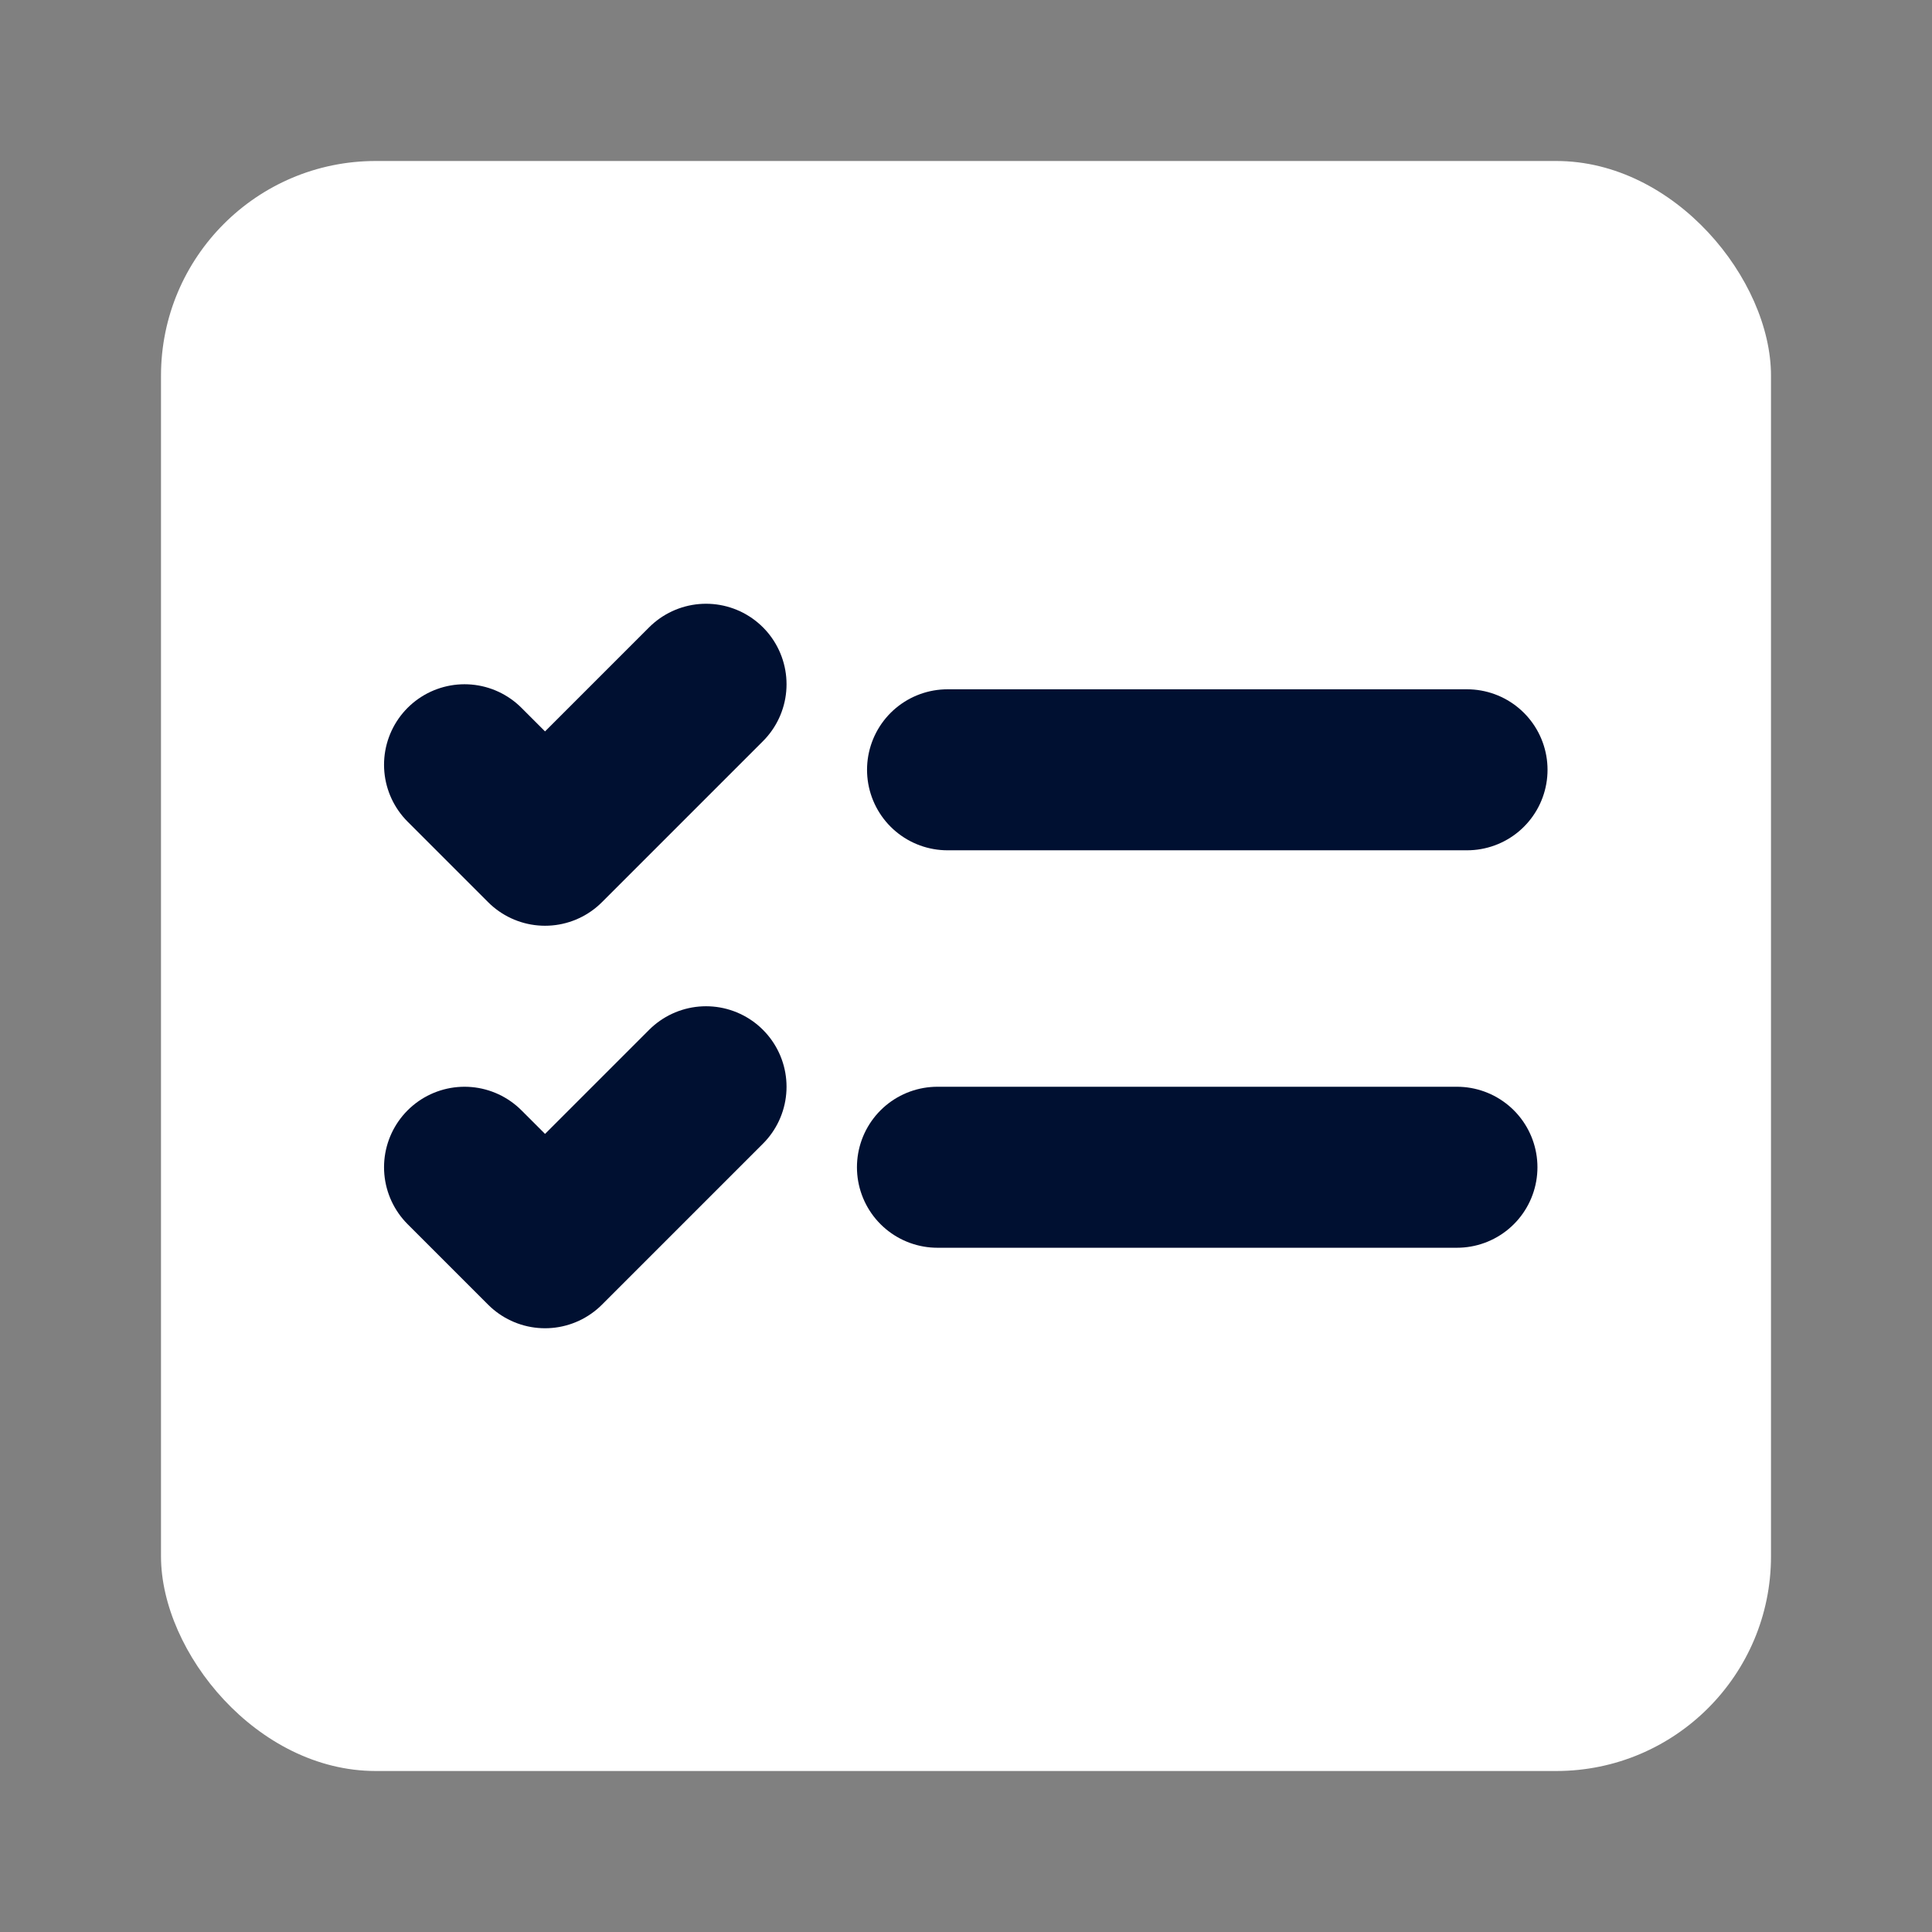
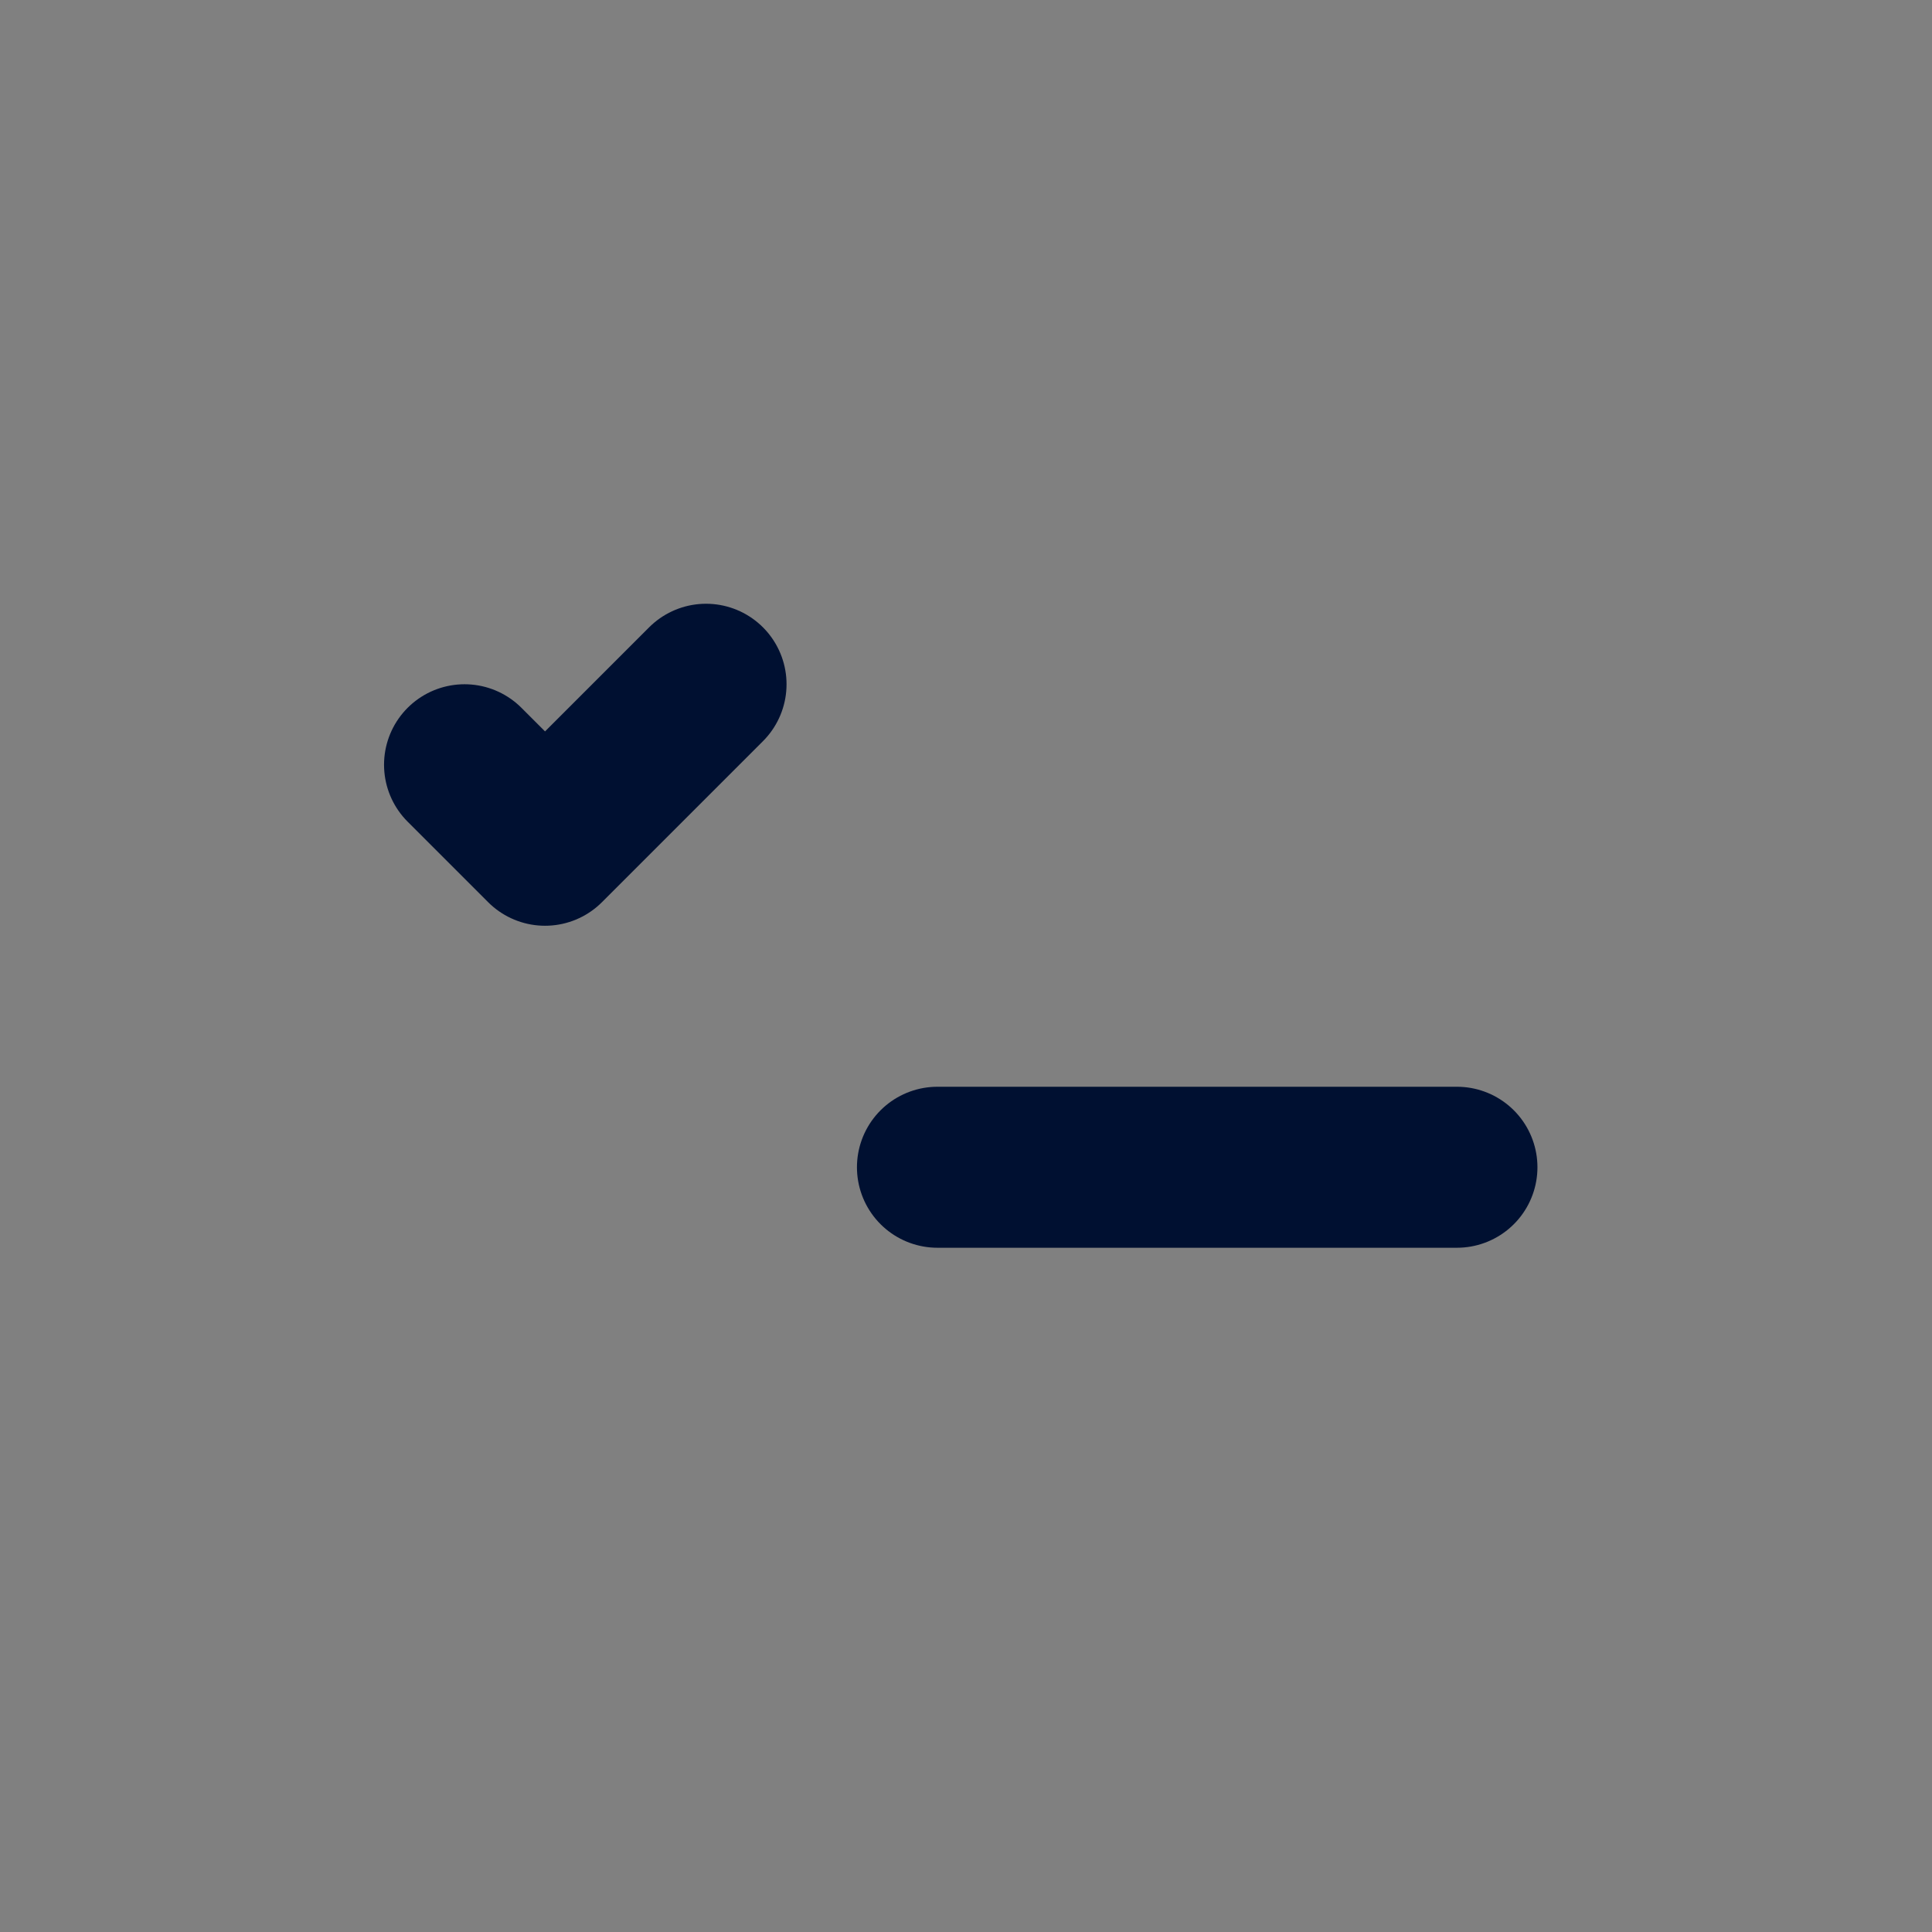
<svg xmlns="http://www.w3.org/2000/svg" width="18" height="18" viewBox="0 0 18 18" fill="none">
  <rect x="0" y="0" width="18" height="18" fill="#808080" stroke="none" />
  <g clip-path="url(#clip0_357_1365)">
-     <rect x="1.5" y="1.5" width="15" height="15" rx="2" fill="white" />
-     <path d="M8.828 7.172H13.668" stroke="#001031" stroke-width="1.5" stroke-linecap="round" />
    <path d="M4.328 7.125L5.078 7.875L6.578 6.375" stroke="#001031" stroke-width="1.5" stroke-linecap="round" stroke-linejoin="round" />
    <path d="M8.734 10.875H13.574" stroke="#001031" stroke-width="1.5" stroke-linecap="round" />
-     <path d="M4.328 10.875L5.078 11.625L6.578 10.125" stroke="#001031" stroke-width="1.5" stroke-linecap="round" stroke-linejoin="round" />
  </g>
  <defs>
    <clipPath id="clip0_357_1365">
      <rect width="18" height="18" fill="white" />
    </clipPath>
  </defs>
</svg>